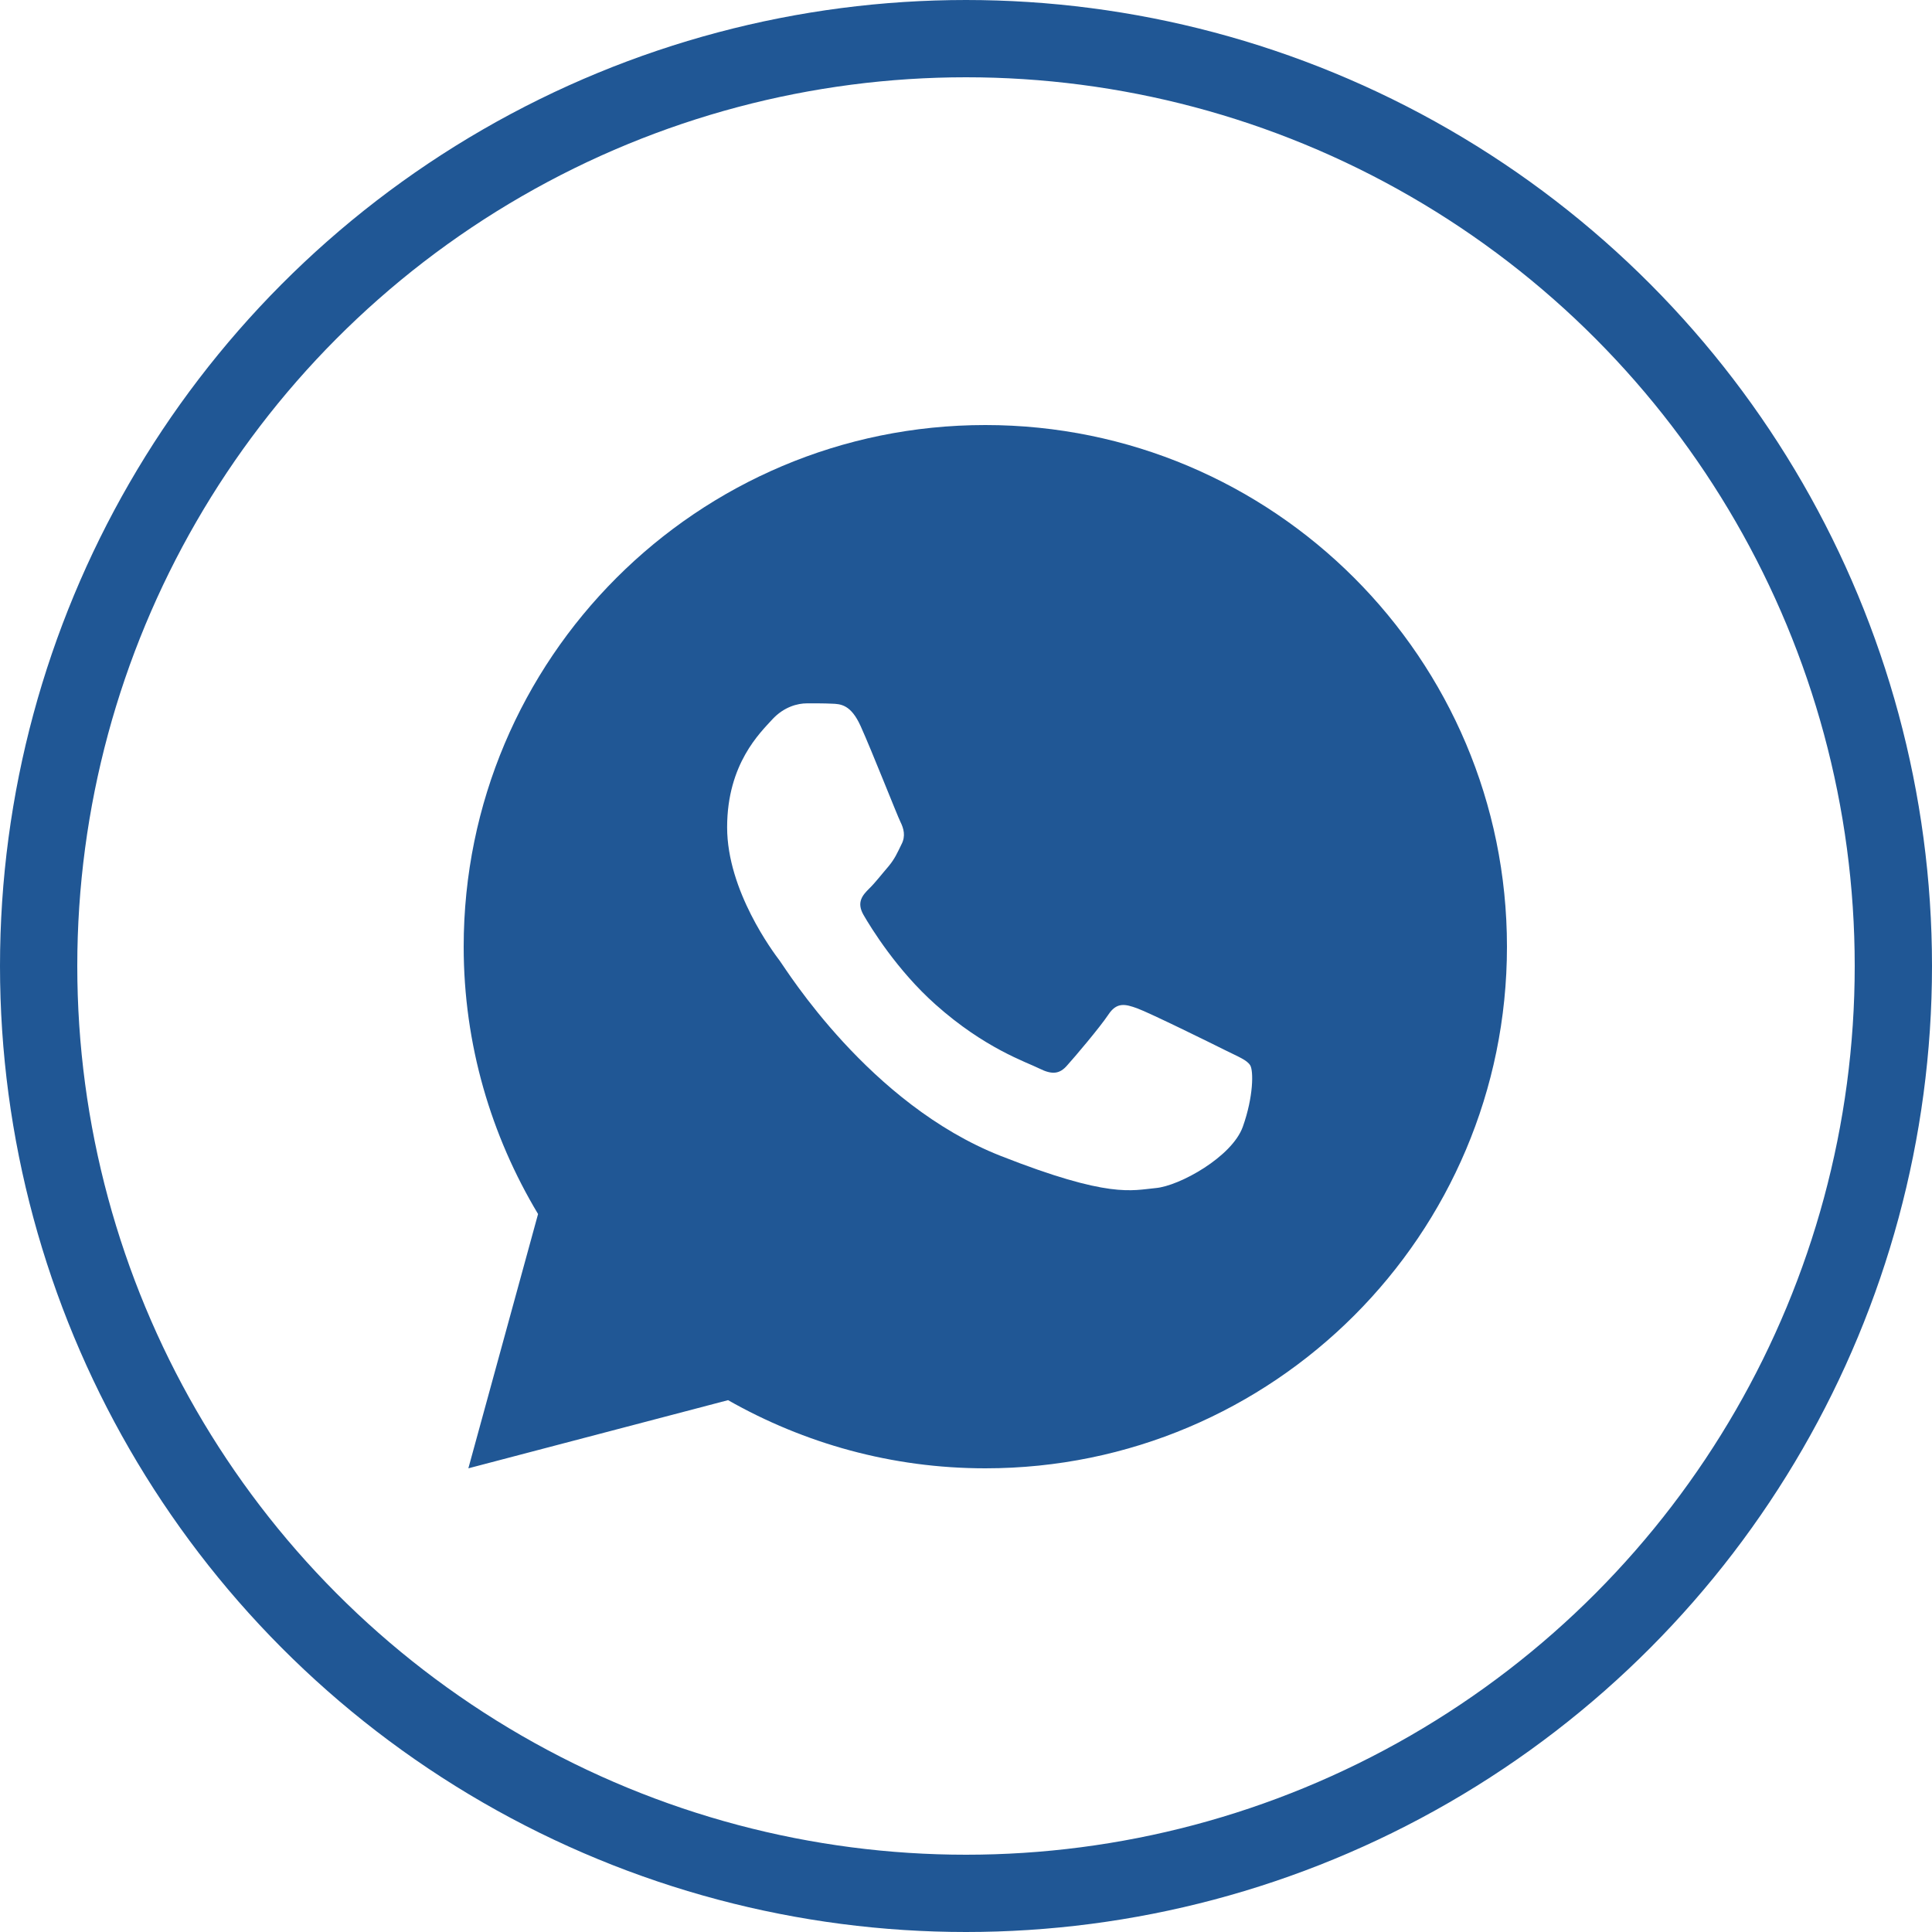
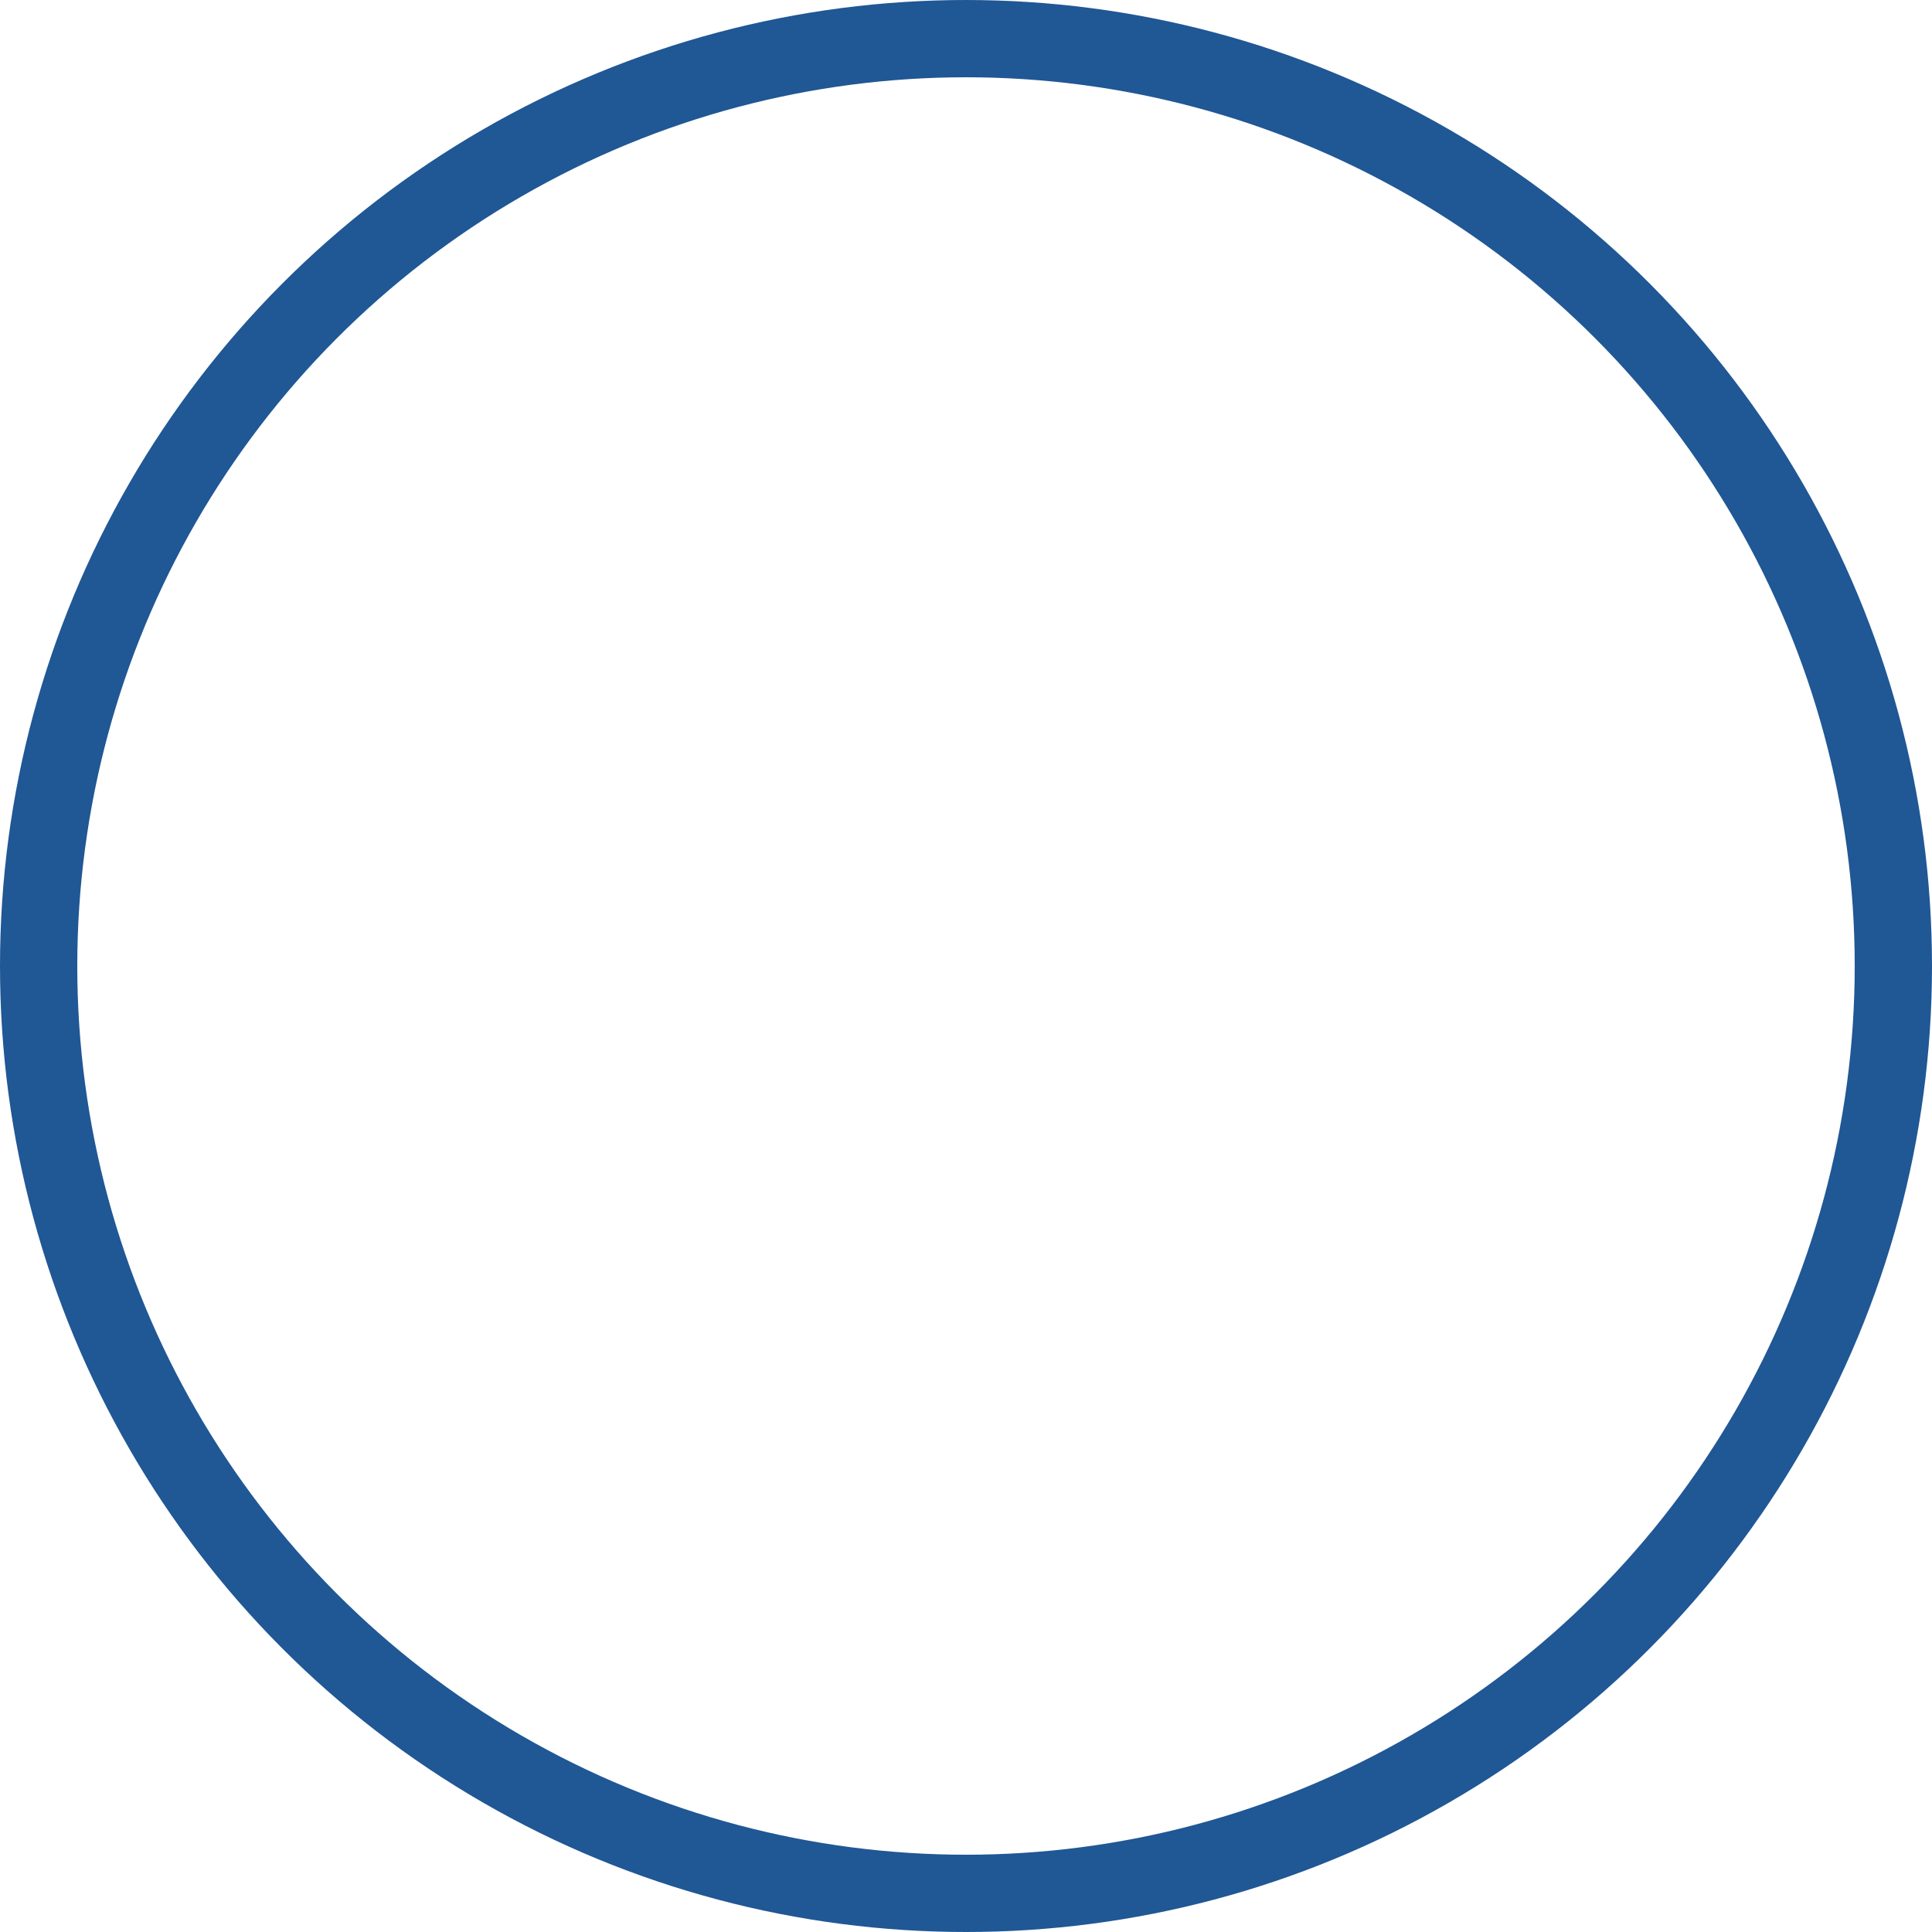
<svg xmlns="http://www.w3.org/2000/svg" width="50" height="50" viewBox="0 0 50 50">
  <g fill="none" fill-rule="evenodd">
    <circle cx="25" cy="25" r="24" stroke="#205795" stroke-width="2" />
-     <path fill="#205795" fill-rule="nonzero" d="M13.5,0 C6.045,0 0,6.045 0,13.5 C0,16.033 0.711,18.394 1.925,20.419 L0.121,27 L6.842,25.236 C8.808,26.353 11.077,27 13.5,27 C20.955,27 27,20.955 27,13.5 C27,6.045 20.955,0 13.5,0 Z M8.879,7.203 C9.099,7.203 9.324,7.201 9.519,7.211 C9.759,7.217 10.021,7.235 10.272,7.789 C10.57,8.449 11.219,10.102 11.303,10.27 C11.386,10.438 11.445,10.635 11.329,10.854 C11.219,11.079 11.162,11.216 11,11.415 C10.832,11.608 10.648,11.849 10.496,11.995 C10.329,12.162 10.156,12.346 10.349,12.68 C10.543,13.015 11.215,14.11 12.208,14.994 C13.485,16.135 14.562,16.485 14.897,16.653 C15.233,16.821 15.427,16.795 15.62,16.57 C15.819,16.35 16.457,15.597 16.682,15.262 C16.901,14.927 17.125,14.985 17.429,15.095 C17.737,15.205 19.381,16.015 19.716,16.183 C20.051,16.35 20.271,16.433 20.355,16.57 C20.442,16.71 20.442,17.38 20.164,18.16 C19.886,18.94 18.522,19.694 17.91,19.747 C17.292,19.804 16.716,20.024 13.896,18.914 C10.494,17.574 8.348,14.09 8.18,13.865 C8.013,13.645 6.818,12.053 6.818,10.411 C6.818,8.763 7.682,7.955 7.985,7.62 C8.293,7.285 8.654,7.203 8.879,7.203 Z" transform="translate(12 11)" />
  </g>
</svg>